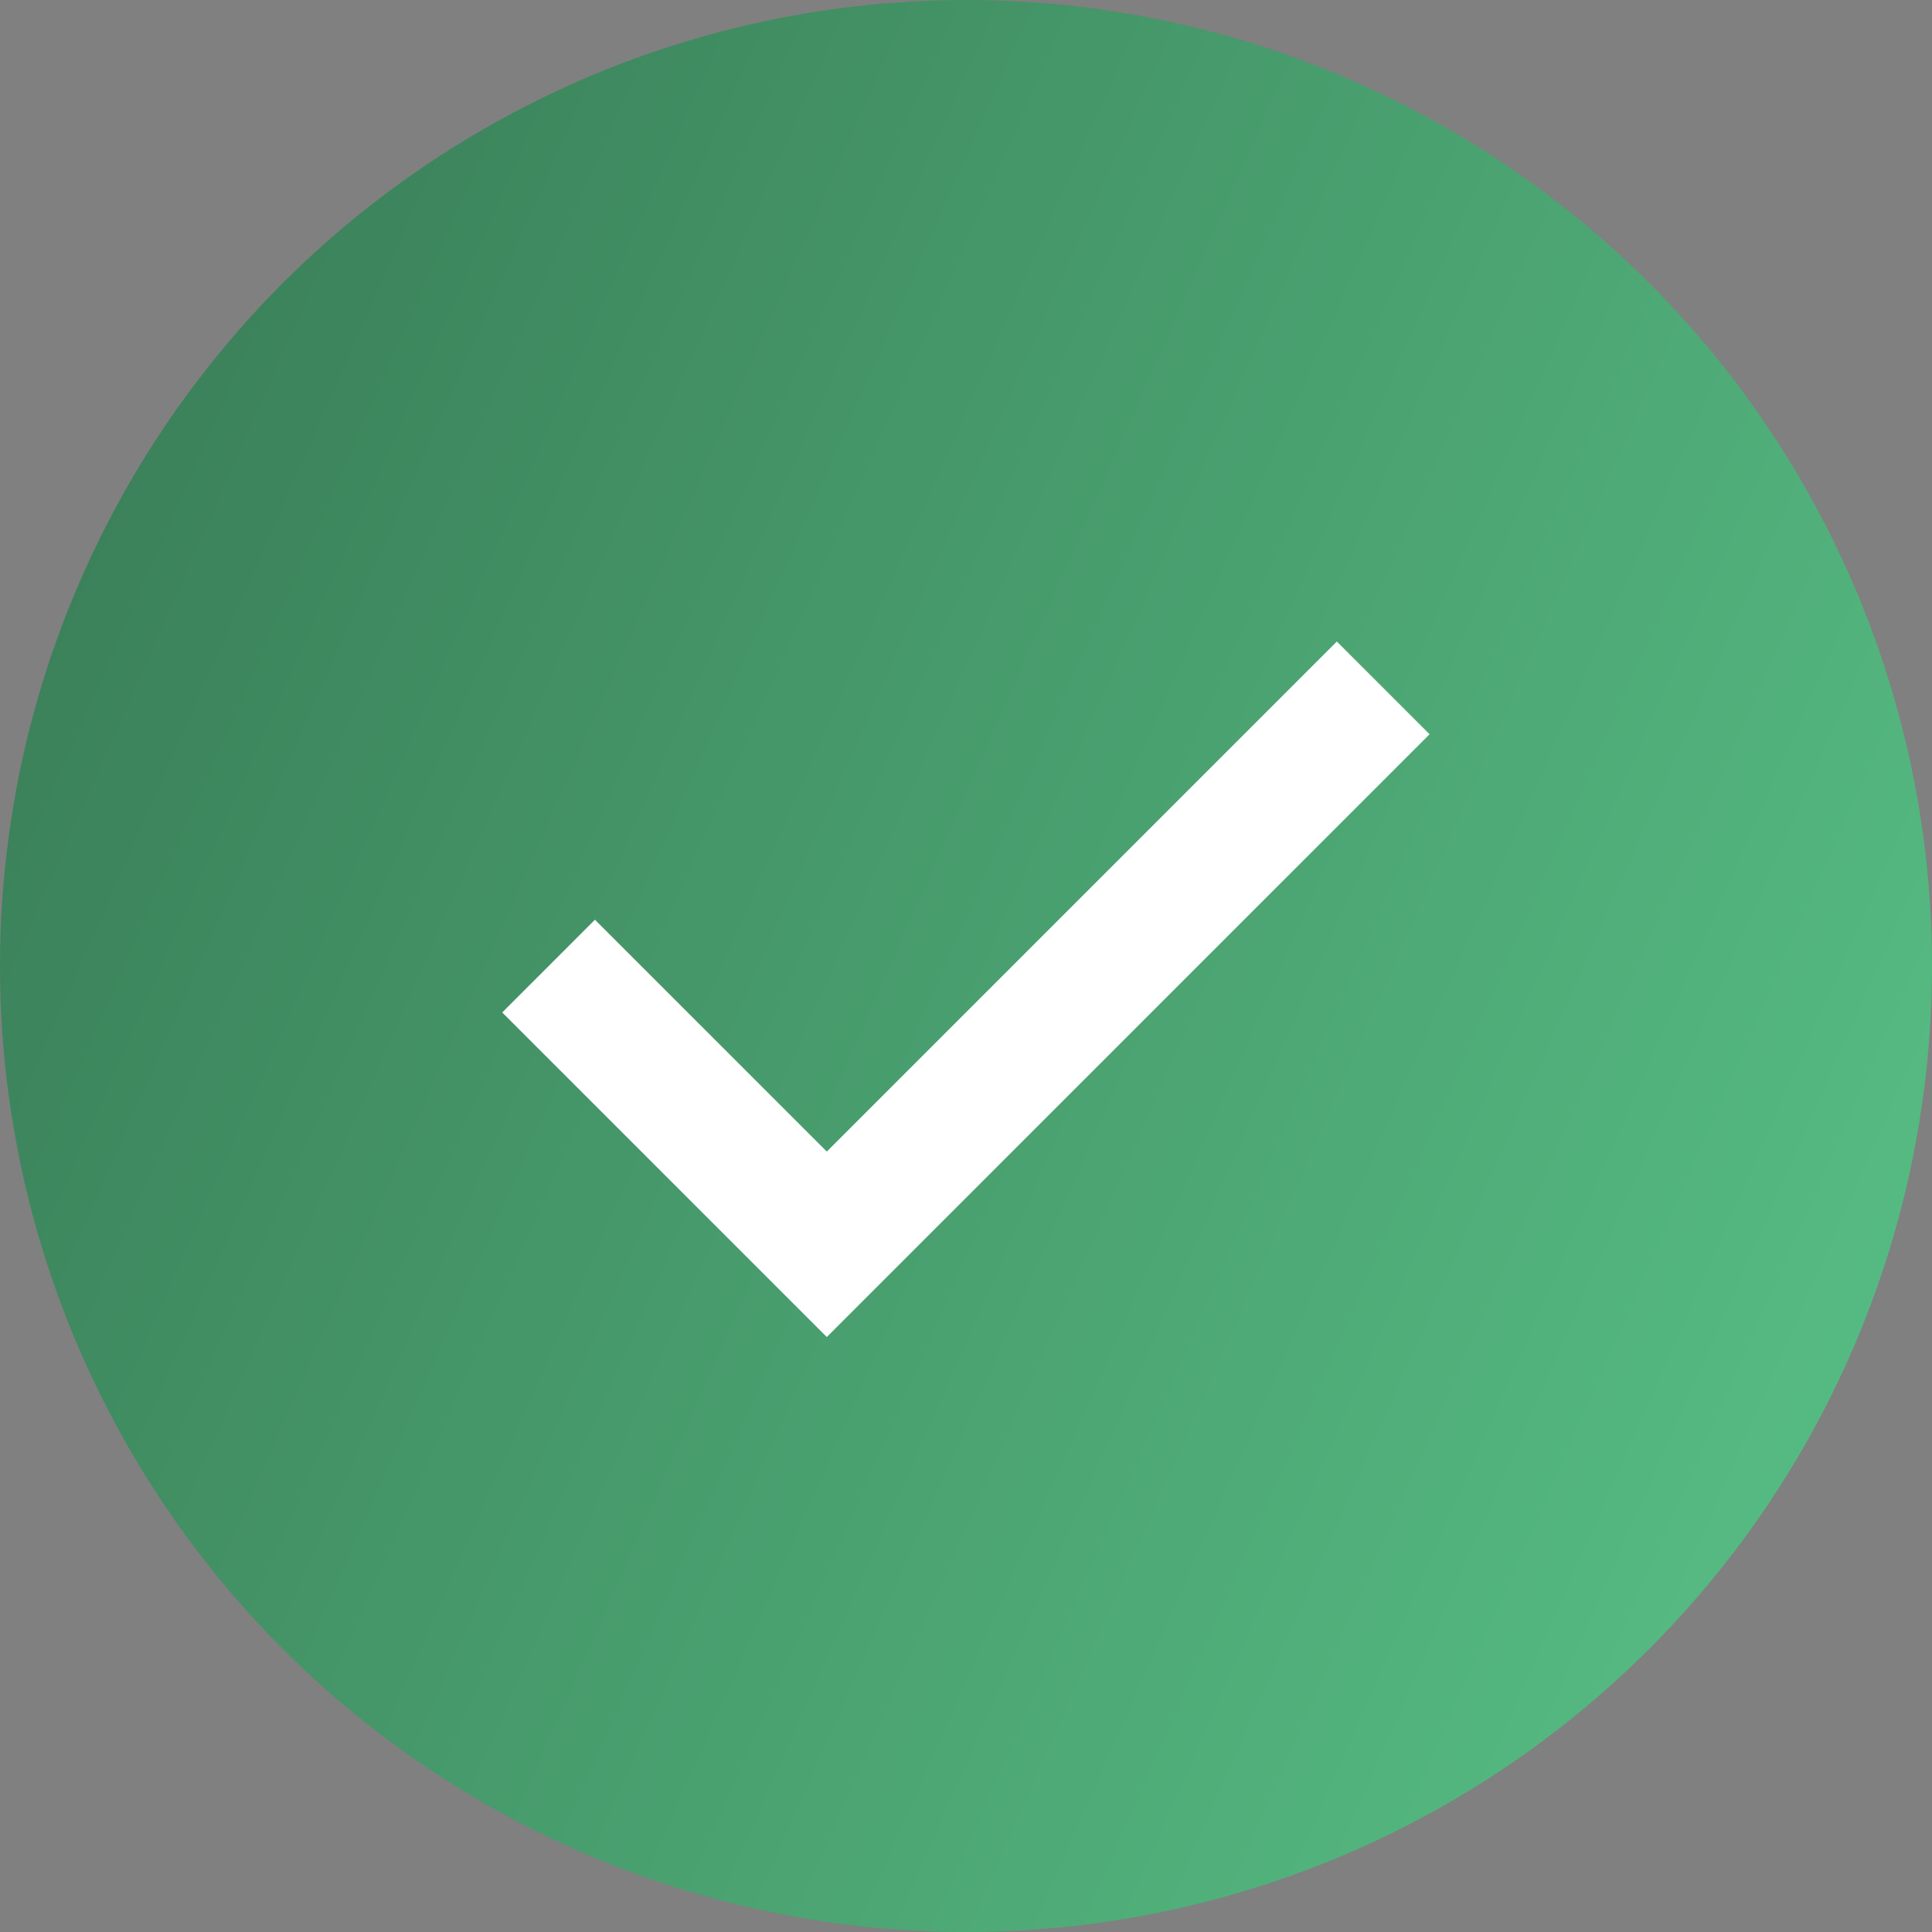
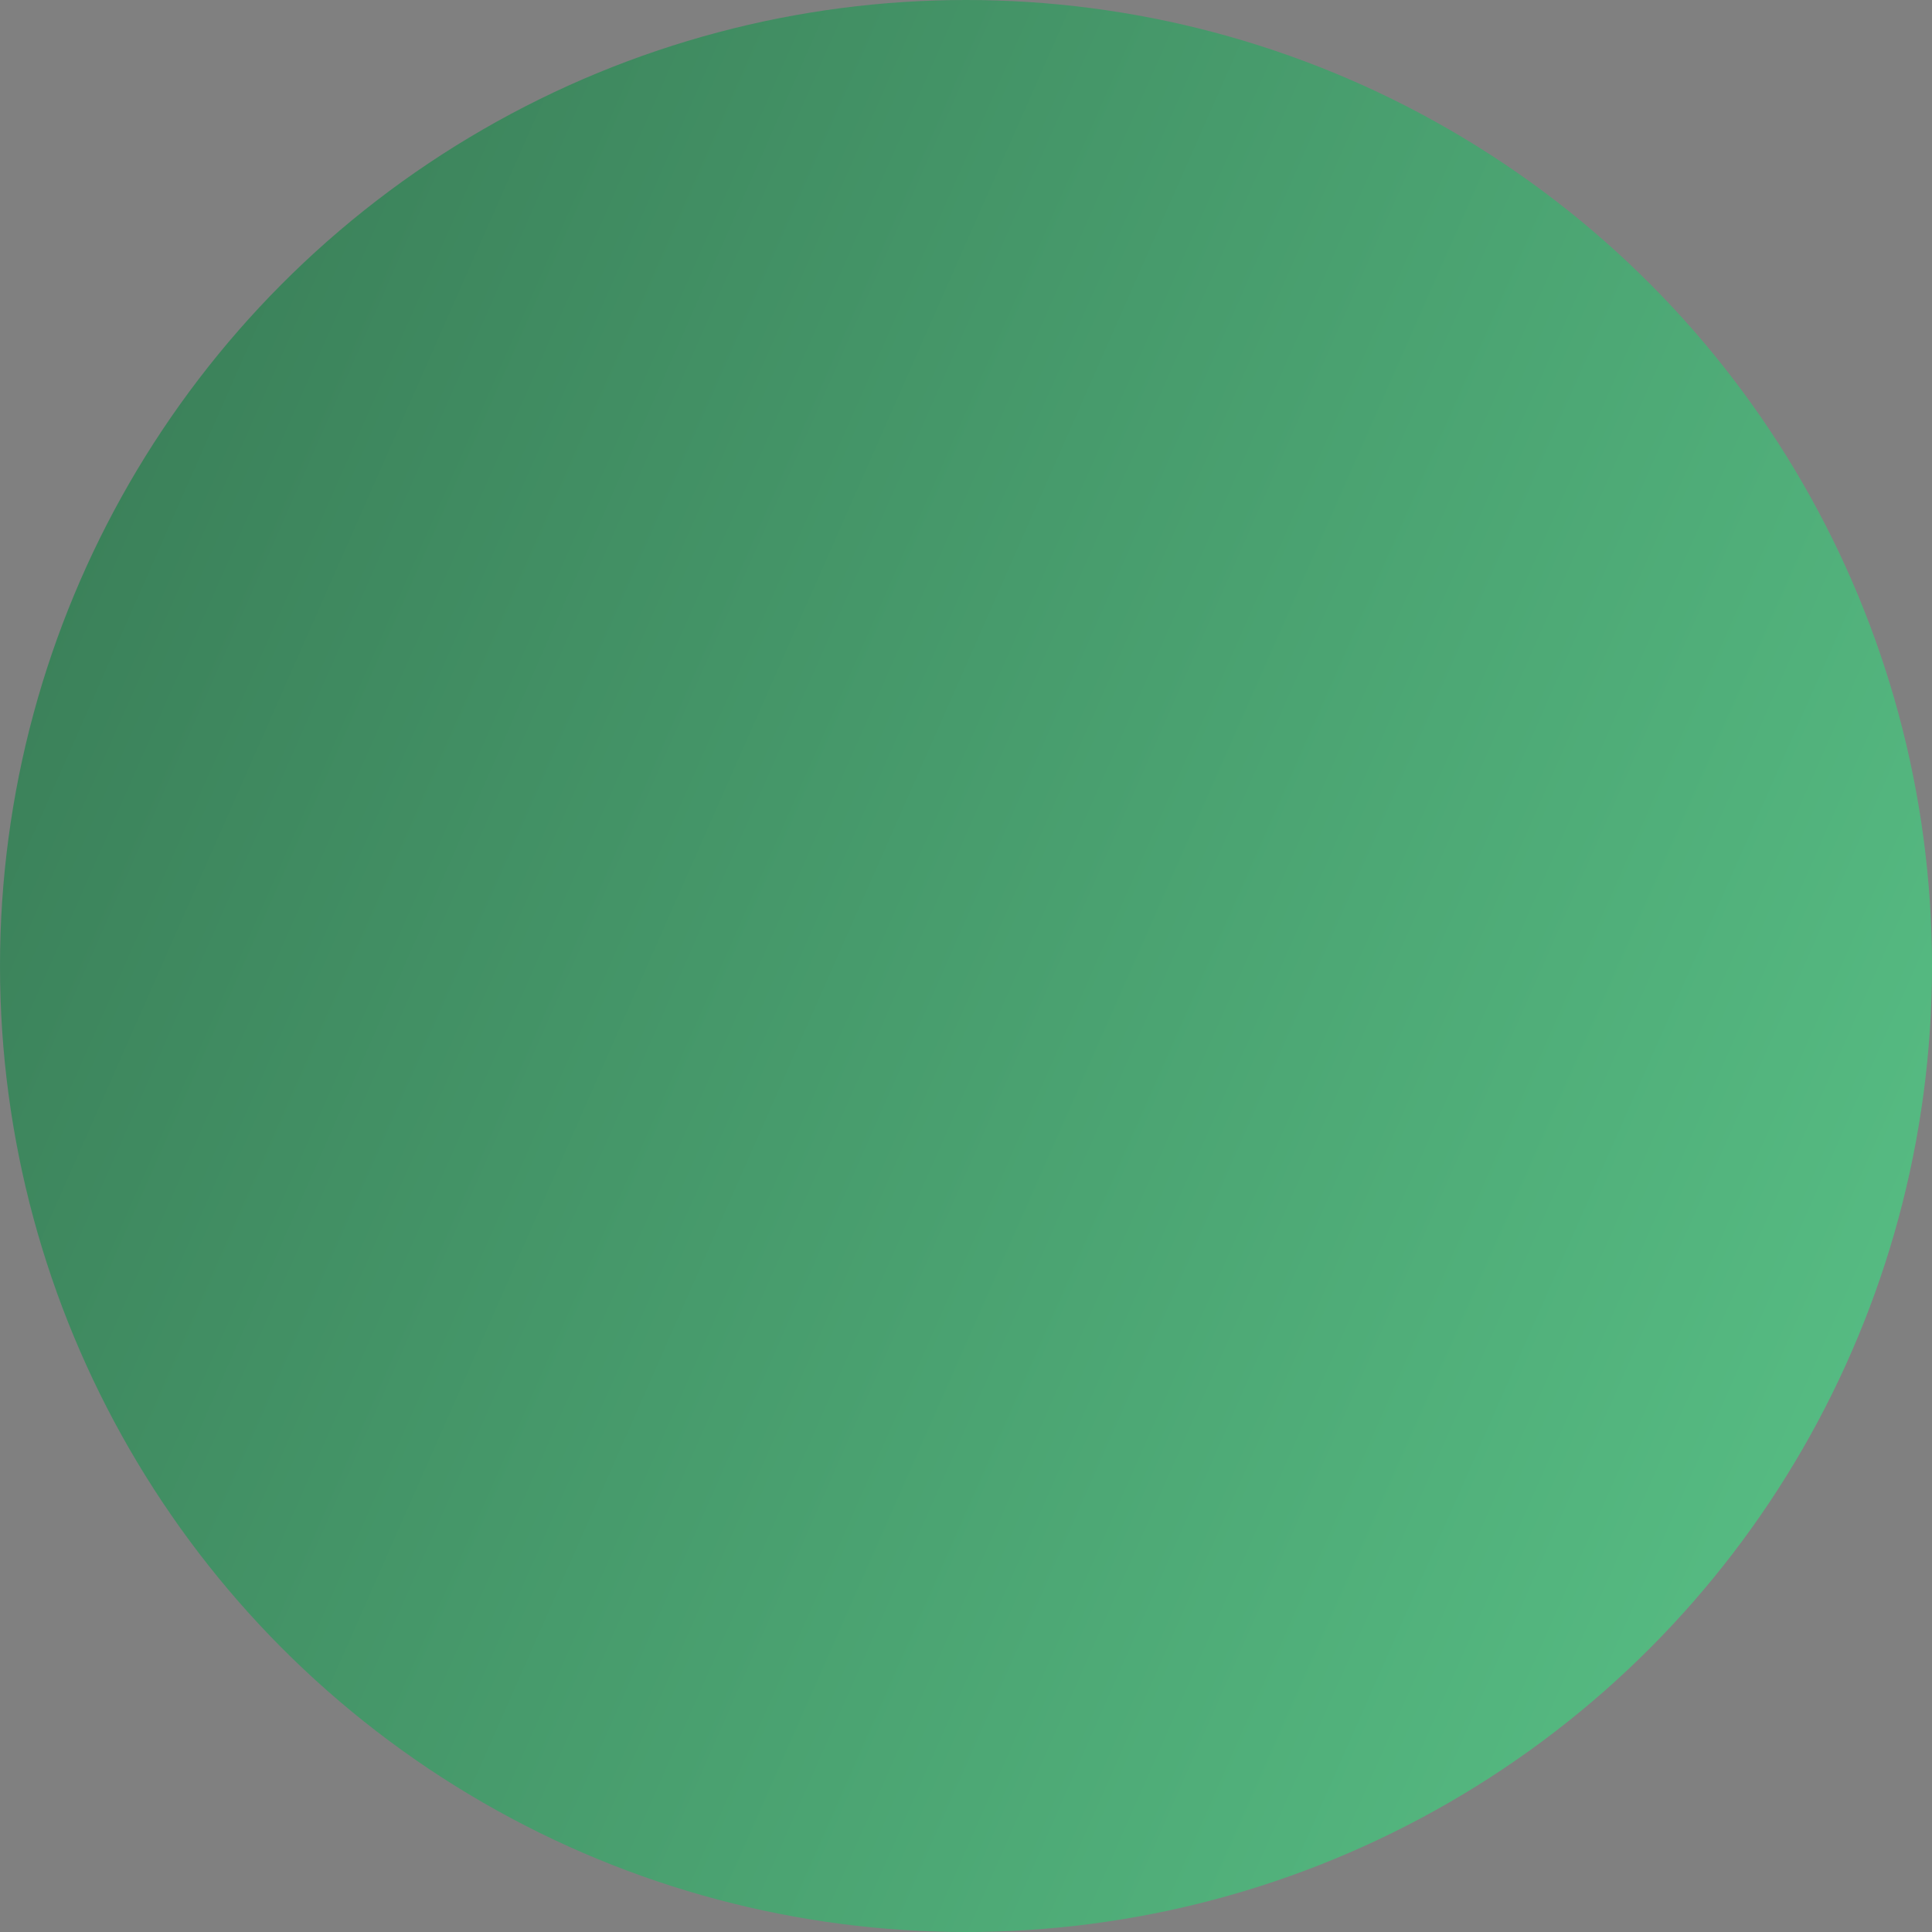
<svg xmlns="http://www.w3.org/2000/svg" width="20" height="20" viewBox="0 0 20 20" fill="none">
  <rect x="0" y="0" width="20" height="20" fill="#808080" stroke="none" />
  <circle cx="10" cy="10" r="10" fill="url(#paint0_linear_140_110)" />
  <g clip-path="url(#clip0_140_110)">
-     <path d="M5.199 10.481L6.159 9.521L8.559 11.921L13.839 6.641L14.799 7.601L8.559 13.841L5.199 10.481Z" fill="white" />
-   </g>
+     </g>
  <defs>
    <linearGradient id="paint0_linear_140_110" x1="-10.072" y1="-2.319" x2="22.9" y2="12.227" gradientUnits="userSpaceOnUse">
      <stop stop-color="#2A5C40" />
      <stop offset="1" stop-color="#59C287" />
    </linearGradient>
    <clipPath id="clip0_140_110">
      <rect width="9.6" height="9.6" fill="white" transform="translate(5.199 5.201)" />
    </clipPath>
  </defs>
</svg>